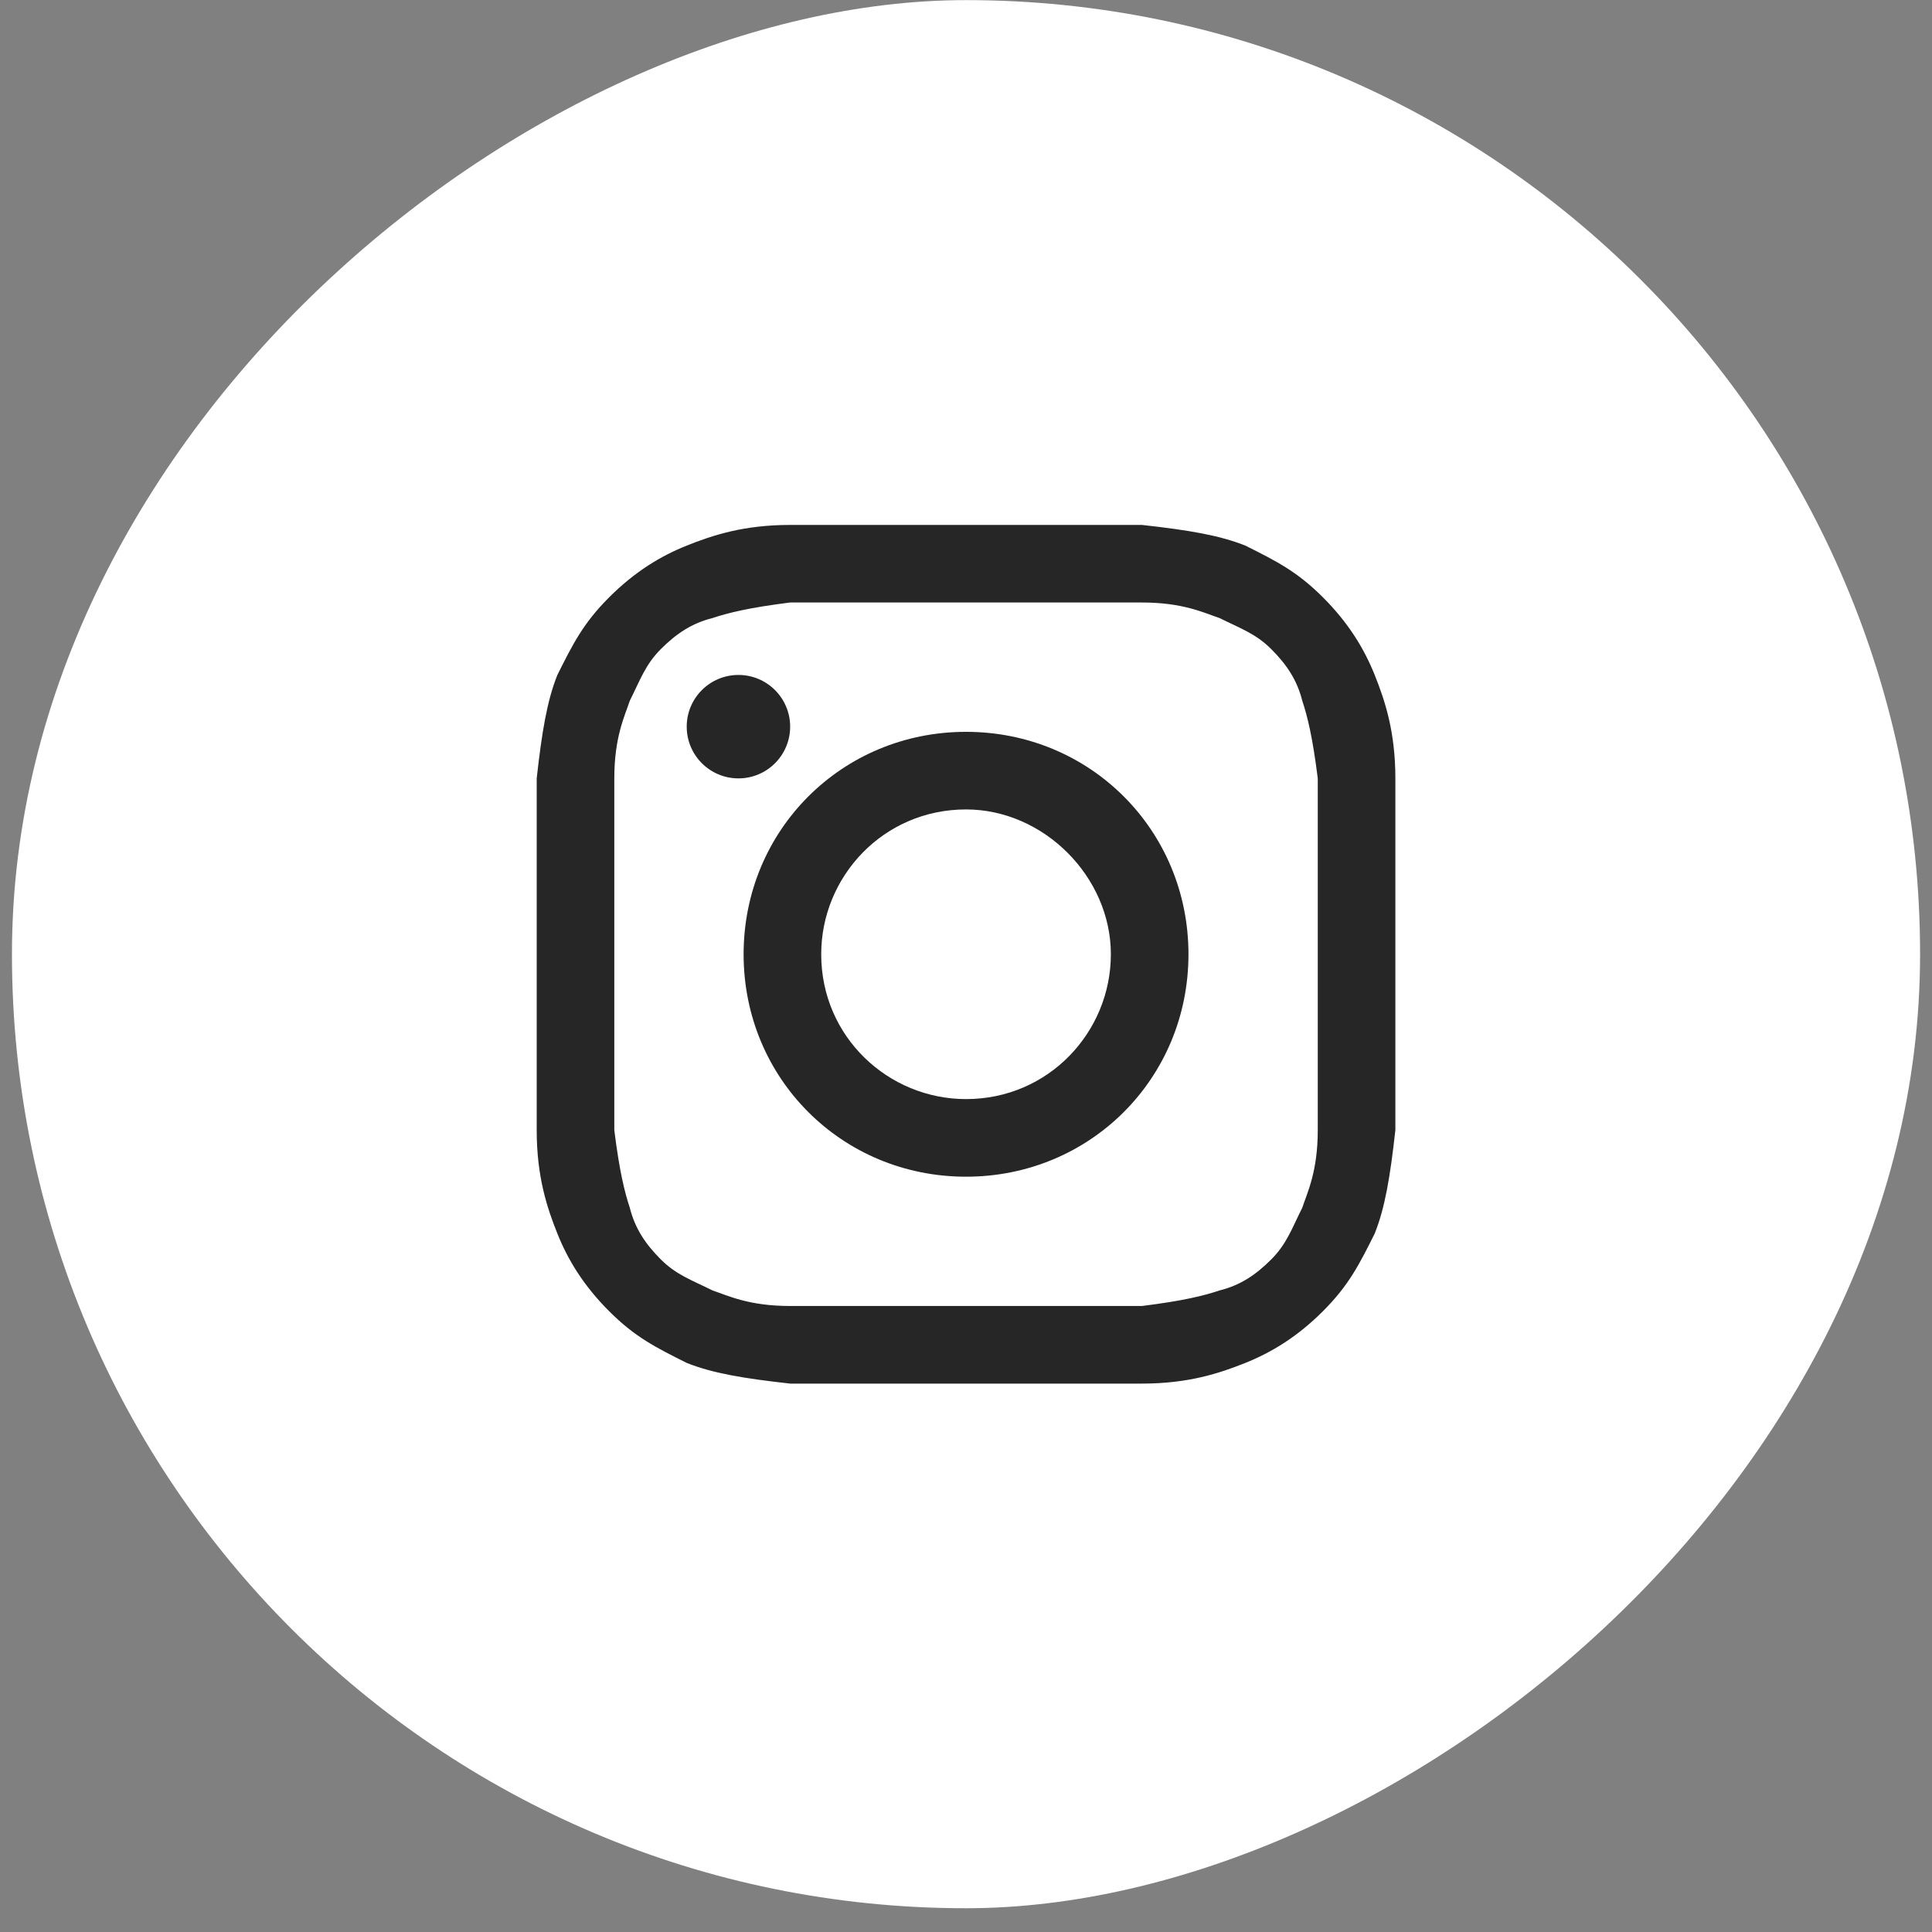
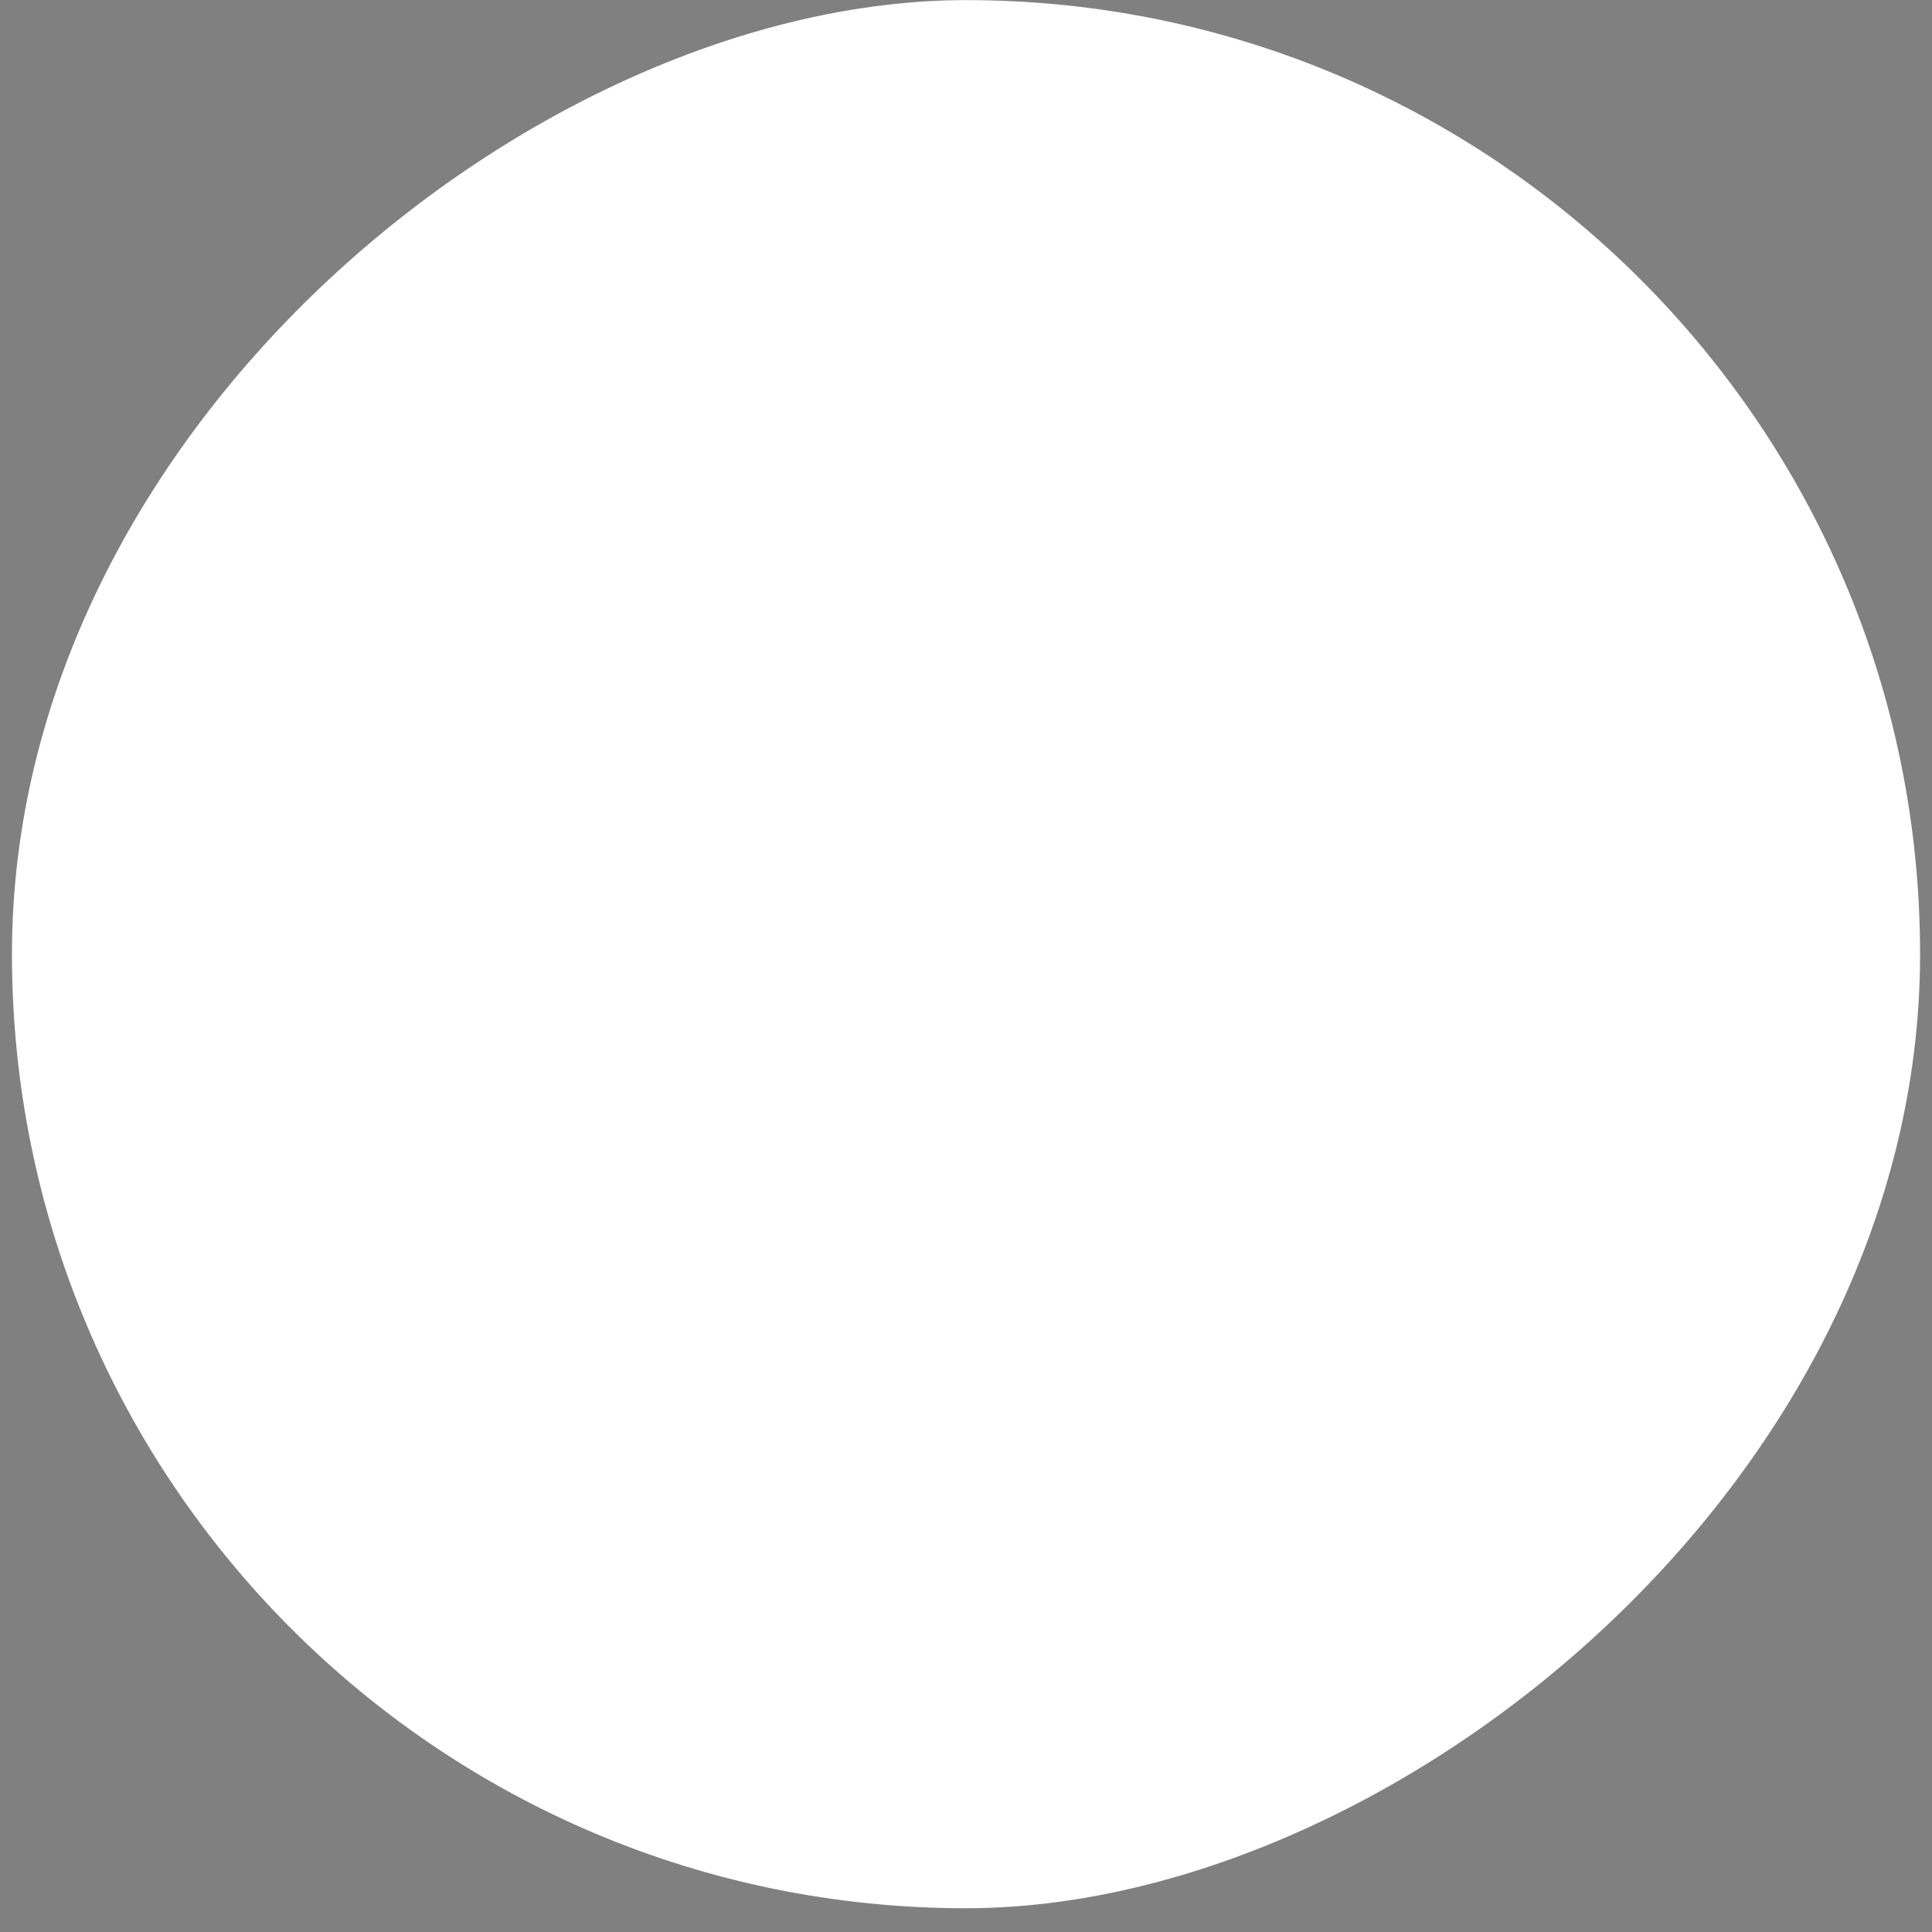
<svg xmlns="http://www.w3.org/2000/svg" width="54" height="54" viewBox="0 0 54 54" fill="none">
  <rect x="0" y="0" width="54" height="54" fill="#808080" stroke="none" />
  <rect x="0.334" y="53.336" width="53.333" height="53.333" rx="26.667" transform="rotate(-90 0.334 53.336)" fill="white" />
-   <path d="M17.17 26.672C17.17 23.491 17.17 23.057 17.17 21.756C17.17 20.6 17.459 20.021 17.603 19.587C17.892 19.009 18.037 18.576 18.471 18.142C18.905 17.708 19.338 17.419 19.917 17.274C20.35 17.13 20.929 16.985 22.085 16.84C23.387 16.84 23.676 16.84 27.001 16.84C30.326 16.84 30.615 16.84 31.917 16.84C33.073 16.84 33.652 17.13 34.085 17.274C34.664 17.563 35.097 17.708 35.531 18.142C35.965 18.576 36.254 19.009 36.399 19.587C36.543 20.021 36.688 20.6 36.832 21.756C36.832 23.057 36.832 23.347 36.832 26.672C36.832 29.997 36.832 30.286 36.832 31.587C36.832 32.744 36.543 33.322 36.399 33.756C36.109 34.334 35.965 34.768 35.531 35.202C35.097 35.636 34.664 35.925 34.085 36.069C33.652 36.214 33.073 36.359 31.917 36.503C30.615 36.503 30.326 36.503 27.001 36.503C23.676 36.503 23.387 36.503 22.085 36.503C20.929 36.503 20.35 36.214 19.917 36.069C19.338 35.78 18.905 35.636 18.471 35.202C18.037 34.768 17.748 34.334 17.603 33.756C17.459 33.322 17.314 32.744 17.17 31.587C17.17 30.286 17.17 29.853 17.17 26.672ZM15.001 26.672C15.001 29.997 15.001 30.286 15.001 31.587C15.001 32.889 15.29 33.756 15.579 34.479C15.868 35.202 16.302 35.925 17.025 36.648C17.748 37.371 18.326 37.66 19.194 38.094C19.917 38.383 20.784 38.527 22.085 38.672C23.387 38.672 23.82 38.672 27.001 38.672C30.326 38.672 30.615 38.672 31.917 38.672C33.218 38.672 34.085 38.383 34.808 38.094C35.531 37.804 36.254 37.371 36.977 36.648C37.7 35.925 37.989 35.347 38.423 34.479C38.712 33.756 38.856 32.889 39.001 31.587C39.001 30.286 39.001 29.853 39.001 26.672C39.001 23.491 39.001 23.057 39.001 21.756C39.001 20.455 38.712 19.587 38.423 18.865C38.133 18.142 37.7 17.419 36.977 16.696C36.254 15.973 35.676 15.684 34.808 15.25C34.085 14.961 33.218 14.816 31.917 14.672C30.615 14.672 30.182 14.672 27.001 14.672C23.82 14.672 23.387 14.672 22.085 14.672C20.784 14.672 19.917 14.961 19.194 15.25C18.471 15.539 17.748 15.973 17.025 16.696C16.302 17.419 16.013 17.997 15.579 18.865C15.29 19.587 15.146 20.455 15.001 21.756C15.001 23.057 15.001 23.347 15.001 26.672Z" fill="#262626" />
-   <path d="M20.784 26.672C20.784 30.142 23.531 32.889 27.001 32.889C30.471 32.889 33.218 30.142 33.218 26.672C33.218 23.202 30.471 20.455 27.001 20.455C23.531 20.455 20.784 23.202 20.784 26.672ZM31.049 26.672C31.049 28.84 29.314 30.72 27.001 30.72C24.832 30.72 22.953 28.985 22.953 26.672C22.953 24.503 24.688 22.624 27.001 22.624C29.17 22.624 31.049 24.503 31.049 26.672Z" fill="#262626" />
-   <path d="M22.085 20.31C22.085 19.512 21.438 18.865 20.64 18.865C19.841 18.865 19.194 19.512 19.194 20.31C19.194 21.109 19.841 21.756 20.64 21.756C21.438 21.756 22.085 21.109 22.085 20.31Z" fill="#262626" />
</svg>